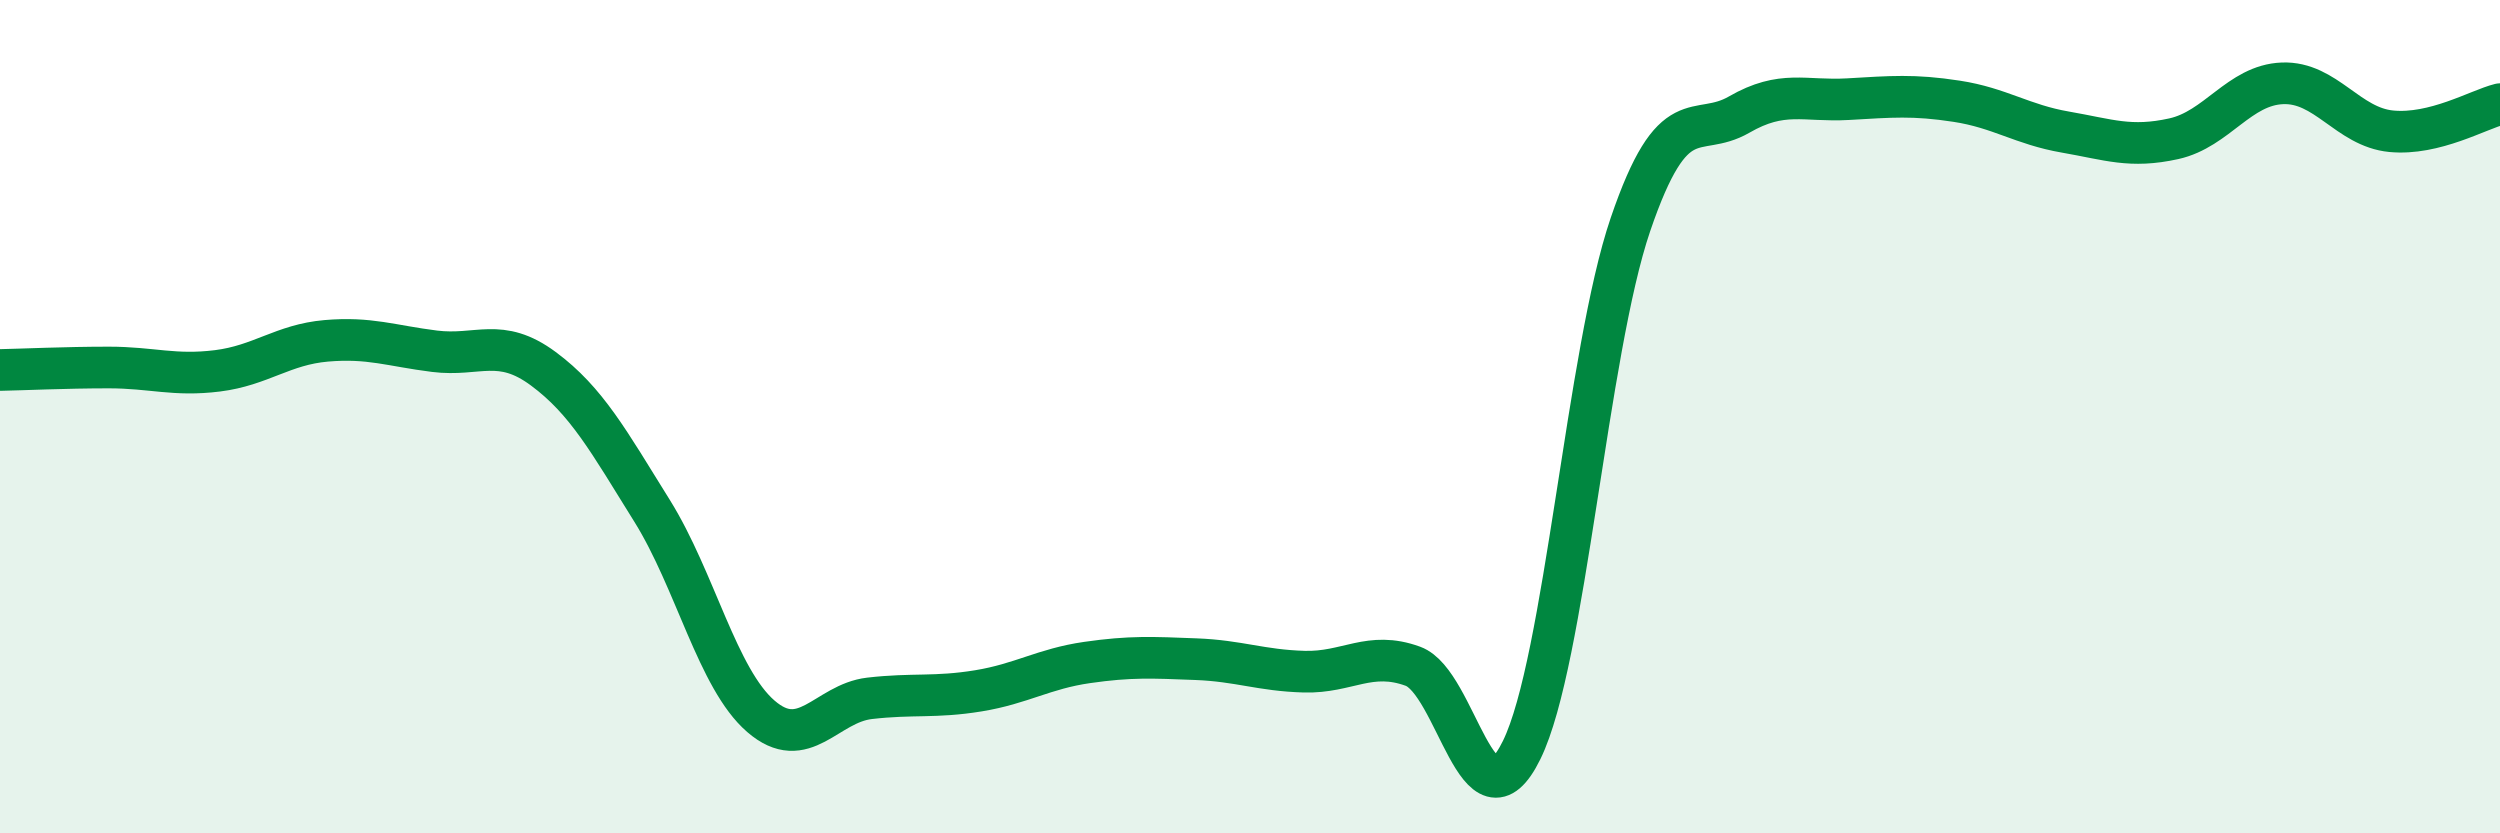
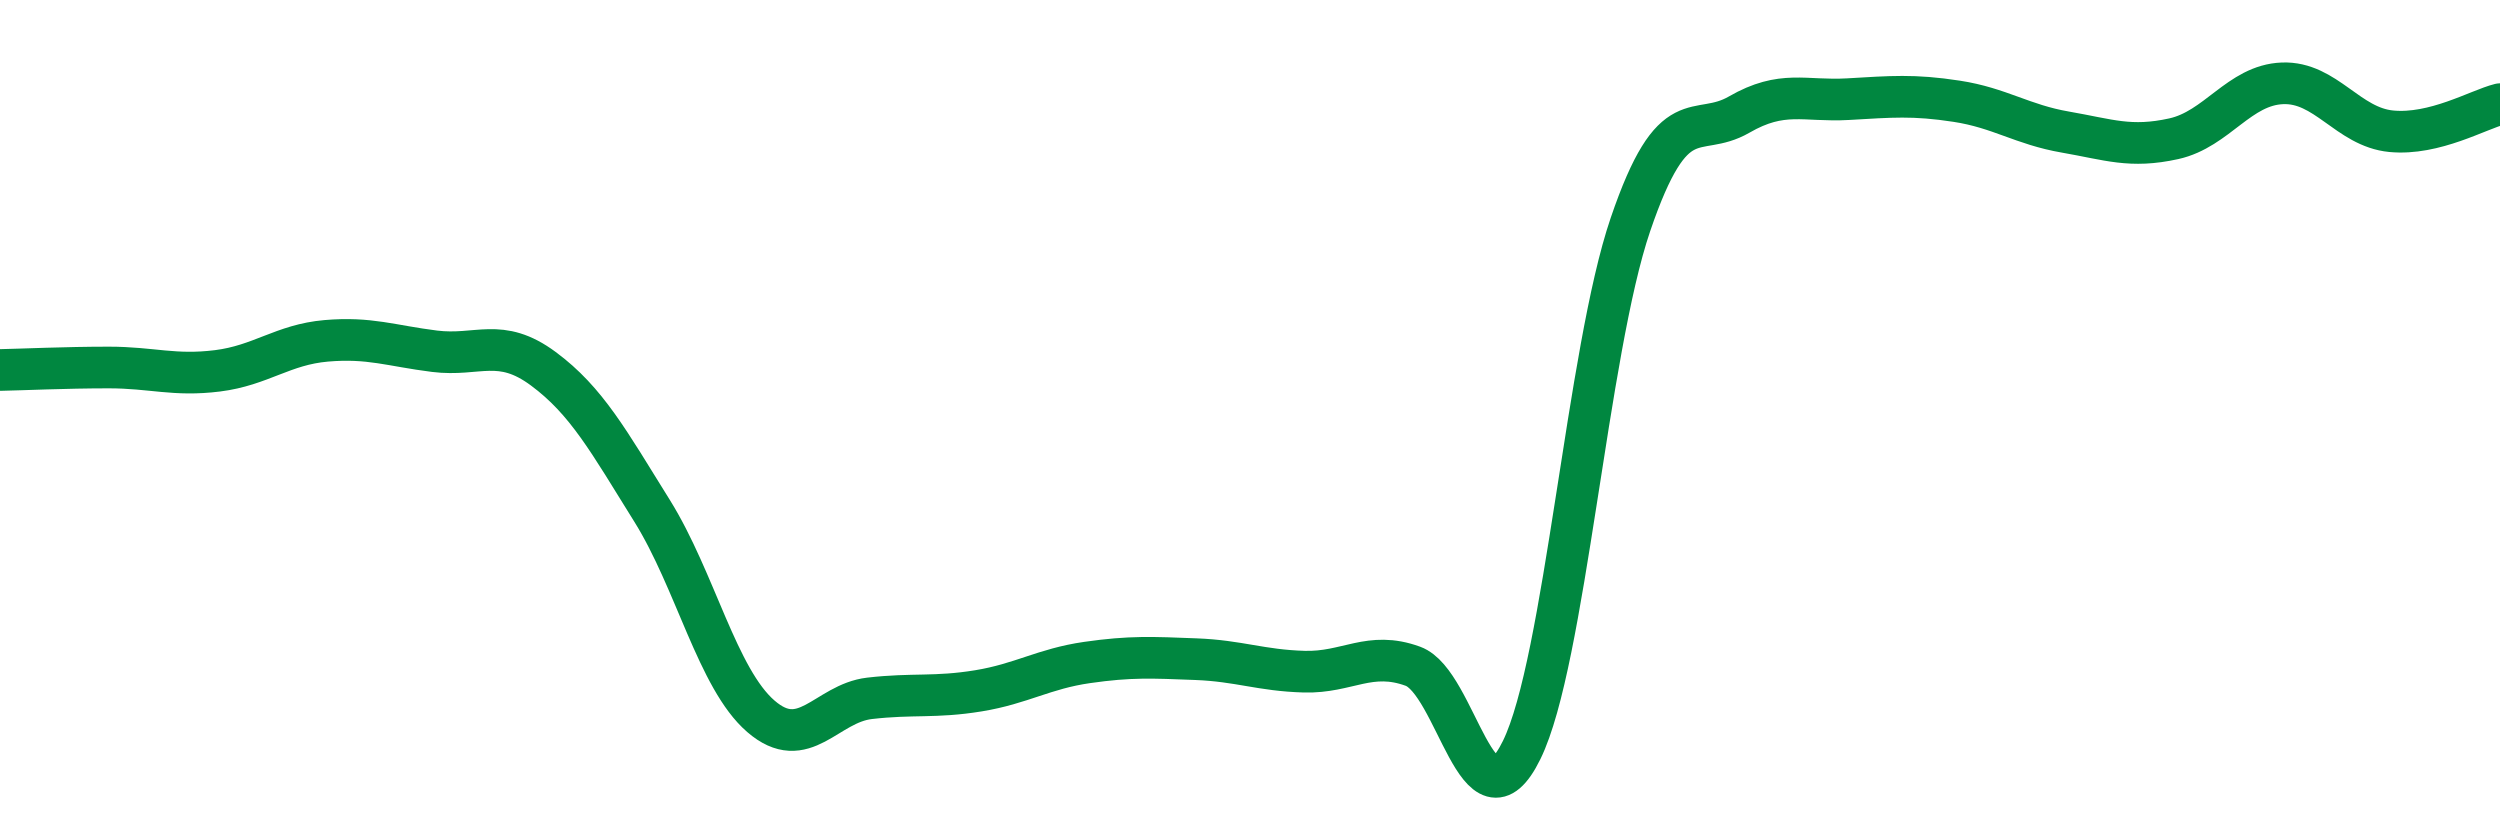
<svg xmlns="http://www.w3.org/2000/svg" width="60" height="20" viewBox="0 0 60 20">
-   <path d="M 0,8.88 C 0.52,8.87 1.57,8.82 2.61,8.82 C 3.65,8.82 4.18,9.03 5.22,8.9 C 6.26,8.77 6.79,8.27 7.83,8.18 C 8.87,8.09 9.39,8.3 10.43,8.43 C 11.47,8.56 12,8.08 13.04,8.85 C 14.08,9.62 14.61,10.59 15.65,12.26 C 16.69,13.93 17.22,16.29 18.26,17.19 C 19.3,18.09 19.83,16.88 20.87,16.76 C 21.91,16.64 22.44,16.75 23.48,16.58 C 24.52,16.41 25.05,16.05 26.09,15.9 C 27.13,15.75 27.66,15.78 28.7,15.82 C 29.74,15.86 30.26,16.09 31.3,16.12 C 32.34,16.15 32.87,15.61 33.91,15.99 C 34.95,16.37 35.48,20.12 36.52,18 C 37.56,15.88 38.09,8.44 39.13,5.39 C 40.17,2.34 40.7,3.35 41.74,2.75 C 42.78,2.15 43.31,2.44 44.35,2.38 C 45.39,2.32 45.92,2.27 46.96,2.43 C 48,2.59 48.53,2.99 49.57,3.17 C 50.61,3.35 51.13,3.56 52.17,3.33 C 53.21,3.1 53.74,2.04 54.78,2 C 55.82,1.96 56.35,3.05 57.39,3.15 C 58.43,3.25 59.48,2.63 60,2.5L60 20L0 20Z" fill="#008740" opacity="0.1" stroke-linecap="round" stroke-linejoin="round" />
  <path d="M 0,8.88 C 0.52,8.87 1.57,8.82 2.61,8.82 C 3.65,8.82 4.18,9.03 5.22,8.9 C 6.26,8.77 6.79,8.27 7.83,8.18 C 8.87,8.09 9.39,8.3 10.43,8.43 C 11.47,8.56 12,8.08 13.04,8.85 C 14.08,9.62 14.61,10.59 15.65,12.26 C 16.69,13.93 17.22,16.29 18.26,17.19 C 19.3,18.09 19.83,16.88 20.87,16.76 C 21.91,16.64 22.44,16.75 23.48,16.58 C 24.52,16.41 25.05,16.05 26.09,15.9 C 27.13,15.75 27.66,15.78 28.7,15.82 C 29.74,15.86 30.26,16.09 31.3,16.12 C 32.34,16.15 32.87,15.61 33.91,15.99 C 34.95,16.37 35.48,20.12 36.52,18 C 37.56,15.88 38.09,8.44 39.13,5.39 C 40.17,2.34 40.7,3.35 41.74,2.75 C 42.78,2.15 43.31,2.44 44.35,2.38 C 45.39,2.32 45.92,2.27 46.96,2.43 C 48,2.59 48.53,2.99 49.57,3.17 C 50.61,3.35 51.13,3.56 52.17,3.33 C 53.21,3.1 53.74,2.04 54.78,2 C 55.82,1.96 56.35,3.05 57.39,3.15 C 58.43,3.25 59.48,2.63 60,2.5" stroke="#008740" stroke-width="1" fill="none" stroke-linecap="round" stroke-linejoin="round" />
</svg>